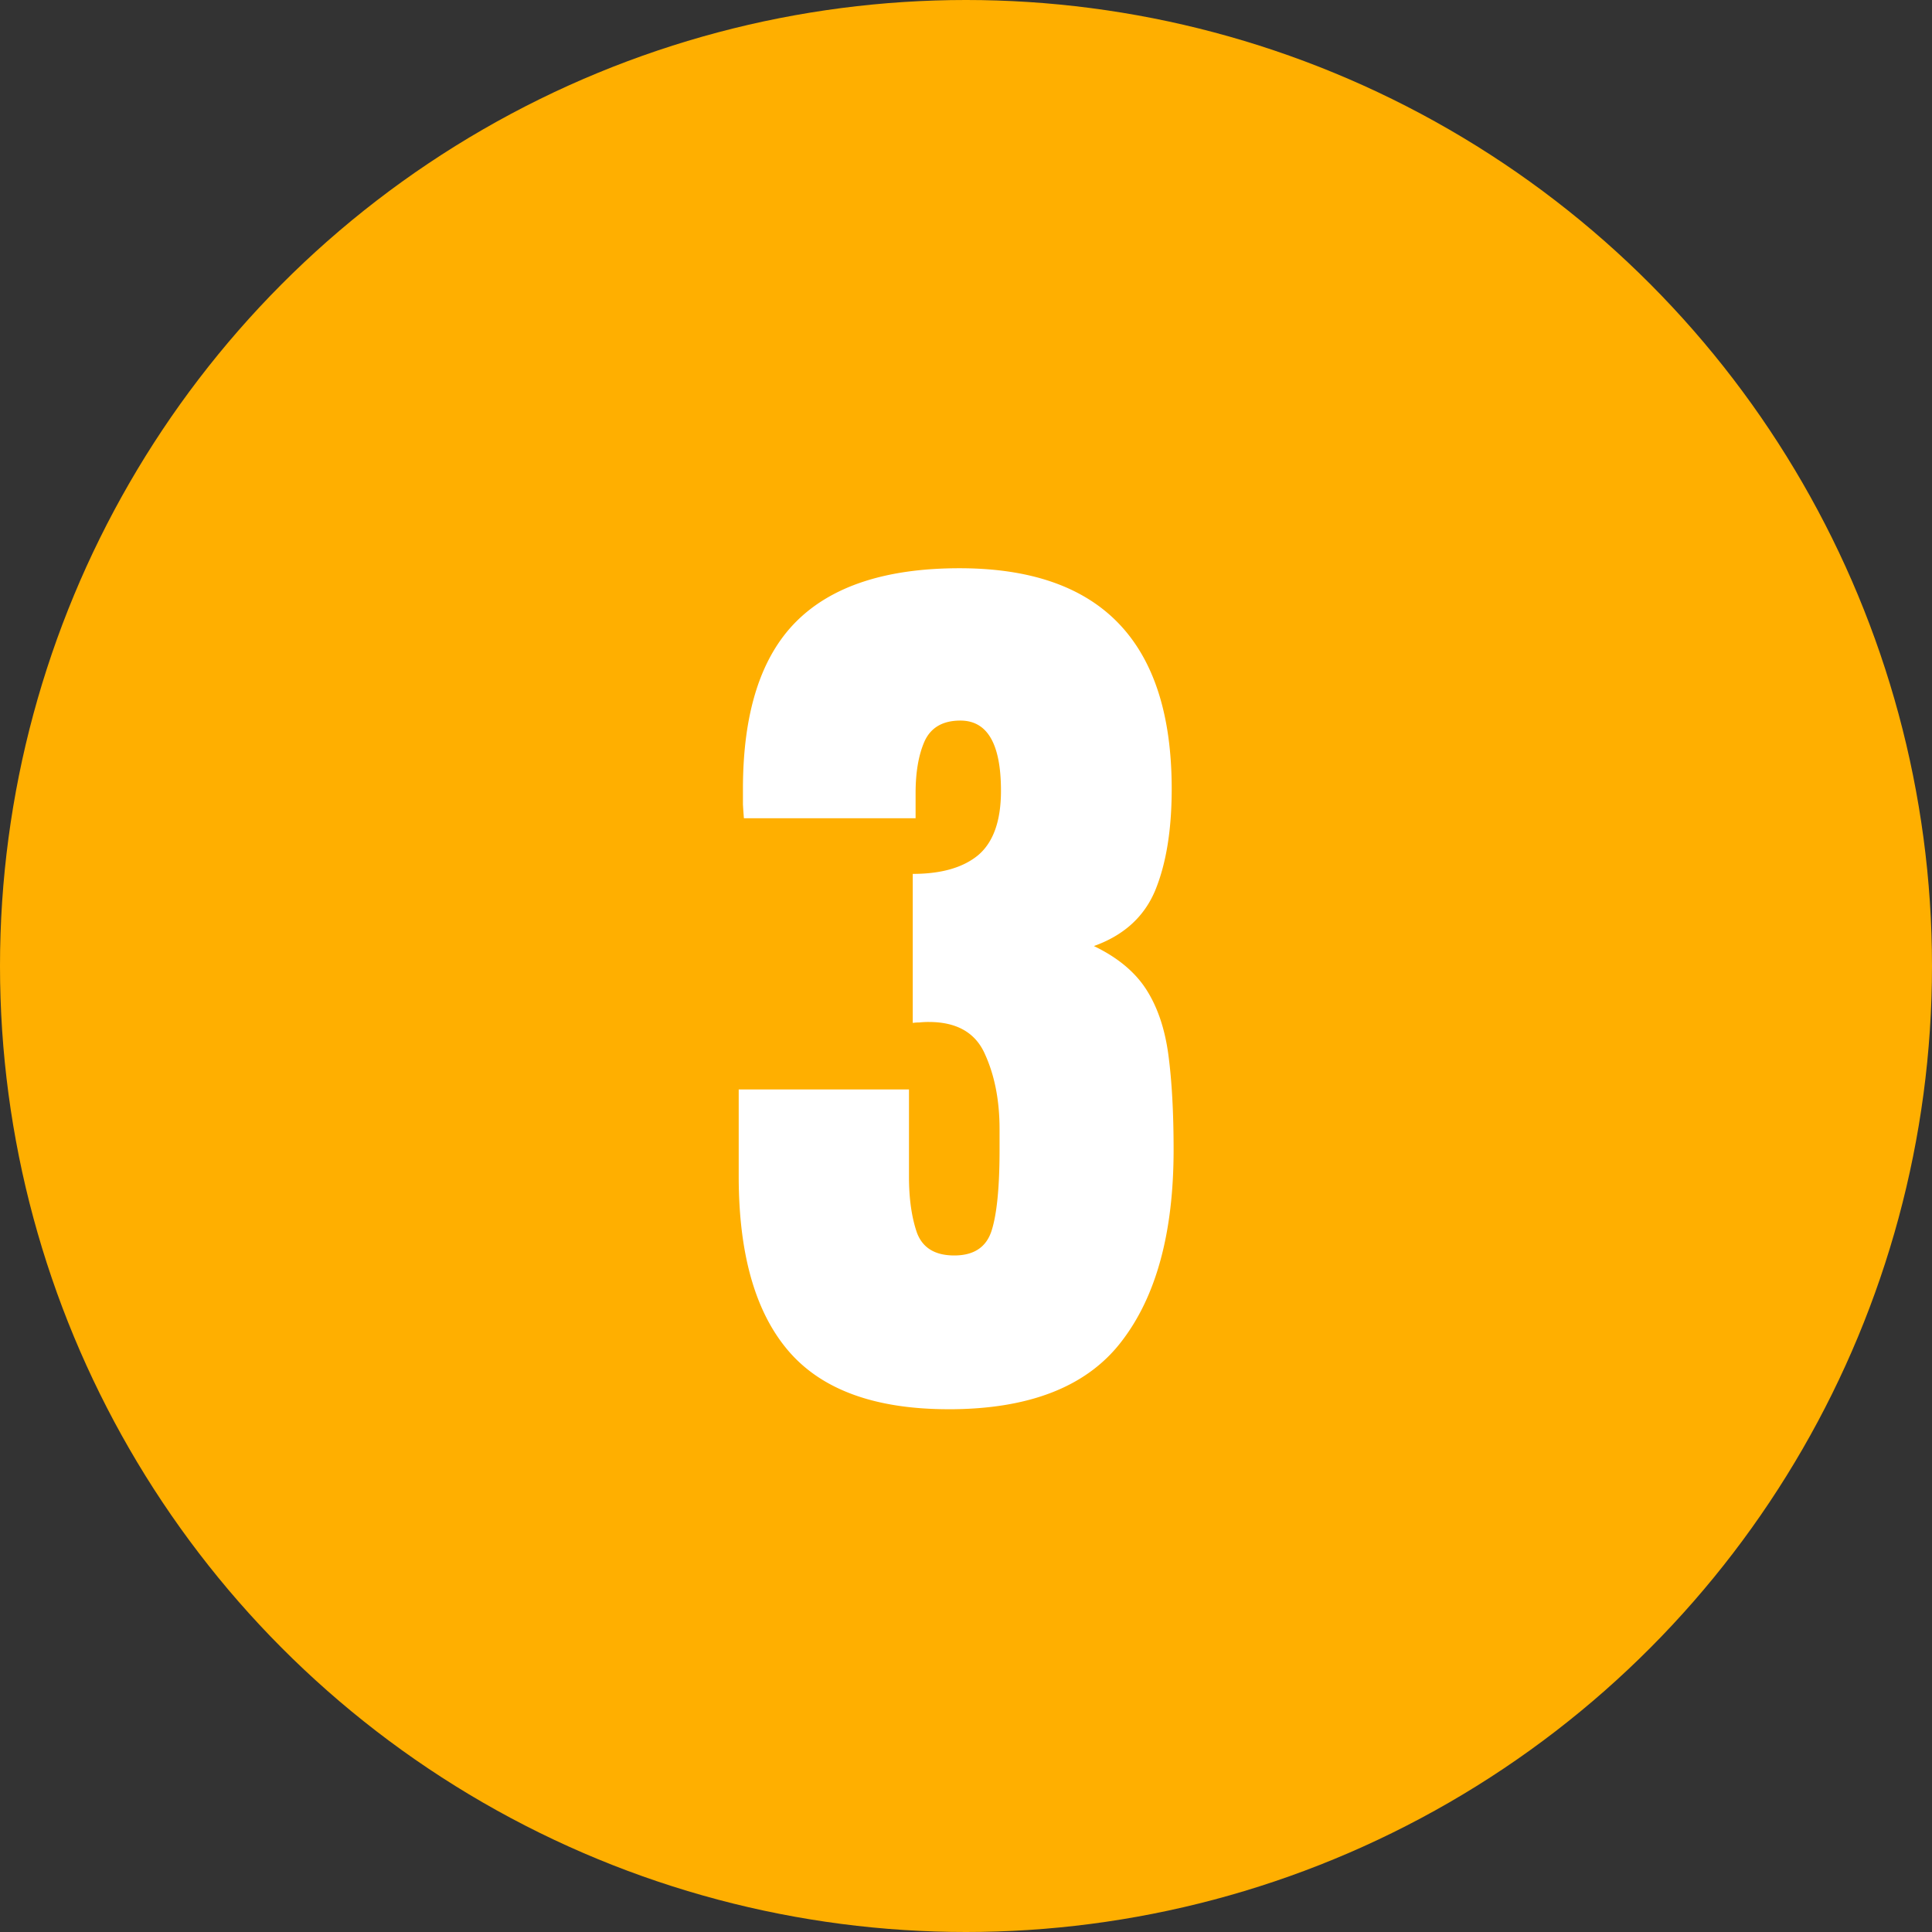
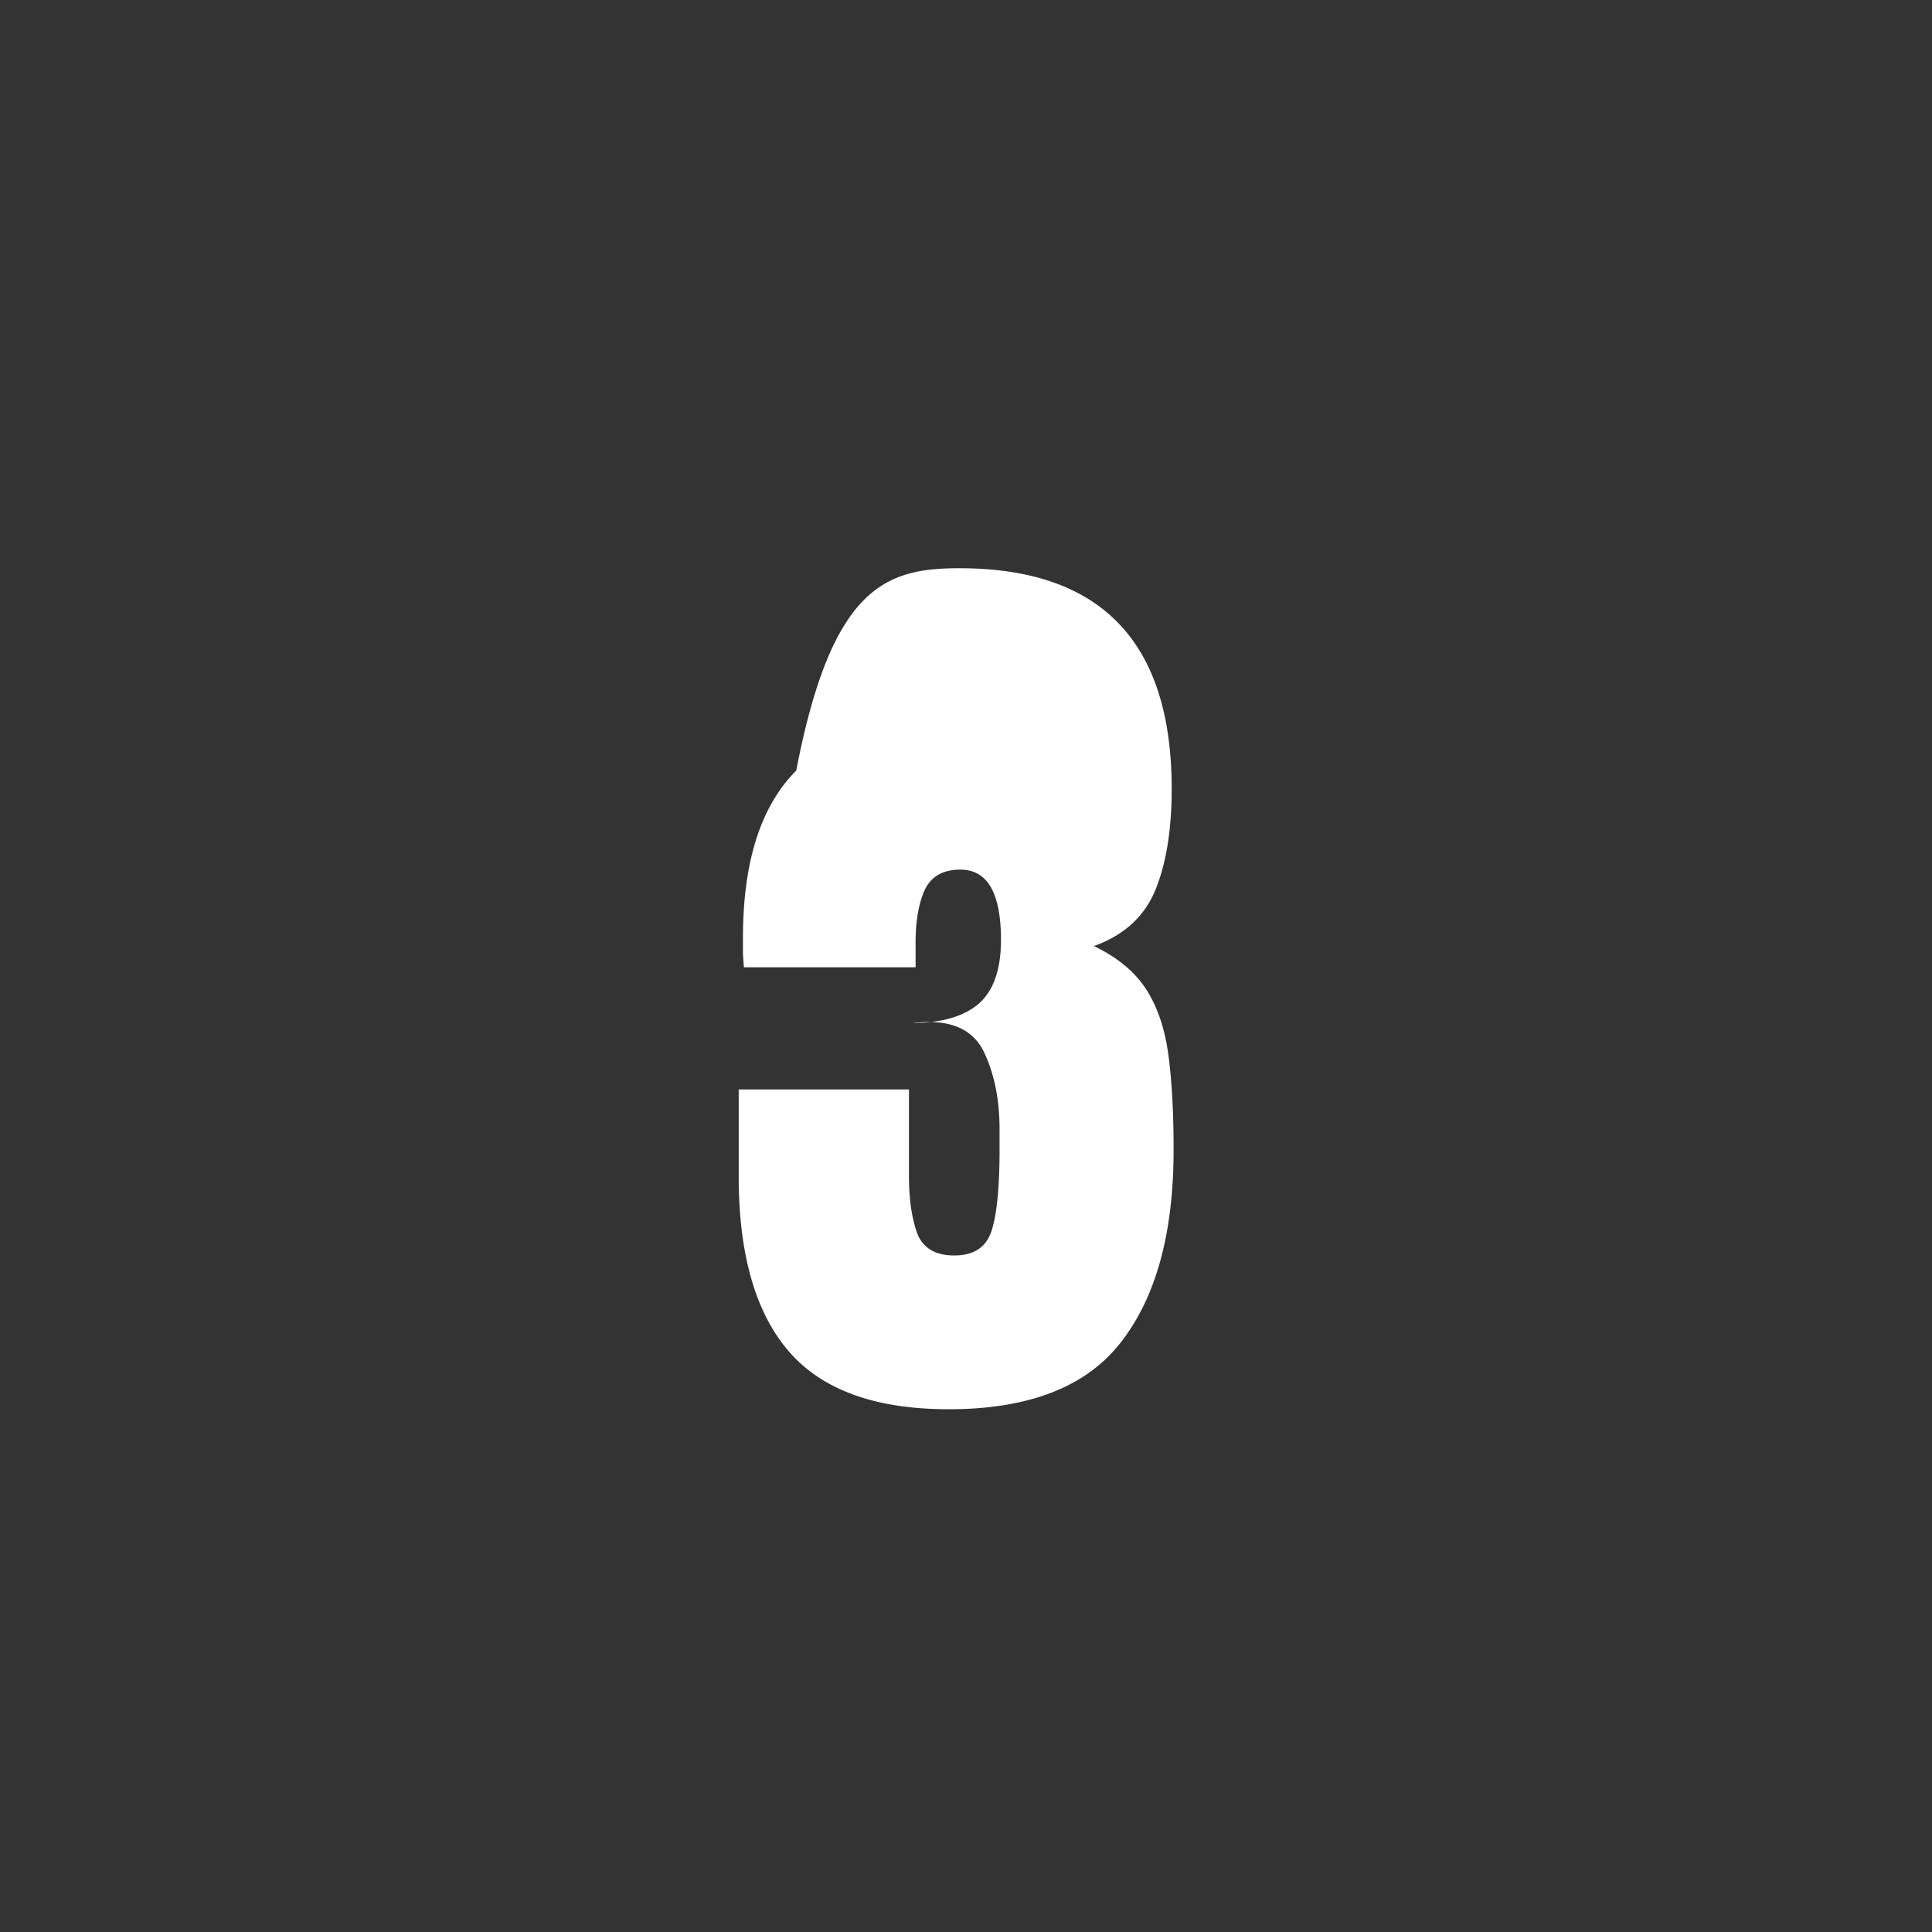
<svg xmlns="http://www.w3.org/2000/svg" width="68" height="68" fill="none">
  <rect width="100%" height="100%" fill="#333333" stroke="none" />
-   <circle cx="34" cy="34" r="34" fill="#FFAF00" />
-   <path d="M33.388 49.6c-2.58 0-4.455-.68-5.628-2.041-1.173-1.362-1.76-3.415-1.76-6.16v-3.054h5.993v3.071c0 .775.094 1.433.282 1.976.2.53.637.796 1.312.796.686 0 1.123-.287 1.311-.863.189-.586.283-1.538.283-2.855v-.73c0-1.008-.172-1.888-.515-2.64-.332-.753-.99-1.13-1.976-1.13a3.05 3.05 0 0 0-.332.017 1.43 1.43 0 0 0-.232.017v-5.246c1.007 0 1.776-.221 2.308-.664.53-.454.797-1.207.797-2.258 0-1.65-.476-2.474-1.428-2.474-.62 0-1.04.244-1.262.73-.21.477-.315 1.085-.315 1.827v.88h-6.043a20.25 20.25 0 0 1-.034-.482v-.547c0-2.679.626-4.643 1.876-5.894C29.276 20.626 31.191 20 33.77 20c4.98 0 7.47 2.59 7.47 7.77 0 1.438-.194 2.628-.58 3.569-.388.93-1.108 1.583-2.159 1.959.83.398 1.444.907 1.843 1.527.398.62.658 1.39.78 2.308.122.918.183 2.03.183 3.337 0 2.922-.615 5.174-1.843 6.757-1.218 1.582-3.243 2.374-6.076 2.374Z" fill="#fff" />
+   <path d="M33.388 49.6c-2.58 0-4.455-.68-5.628-2.041-1.173-1.362-1.76-3.415-1.76-6.16v-3.054h5.993v3.071c0 .775.094 1.433.282 1.976.2.53.637.796 1.312.796.686 0 1.123-.287 1.311-.863.189-.586.283-1.538.283-2.855v-.73c0-1.008-.172-1.888-.515-2.64-.332-.753-.99-1.13-1.976-1.13a3.05 3.05 0 0 0-.332.017 1.43 1.43 0 0 0-.232.017c1.007 0 1.776-.221 2.308-.664.53-.454.797-1.207.797-2.258 0-1.65-.476-2.474-1.428-2.474-.62 0-1.04.244-1.262.73-.21.477-.315 1.085-.315 1.827v.88h-6.043a20.25 20.25 0 0 1-.034-.482v-.547c0-2.679.626-4.643 1.876-5.894C29.276 20.626 31.191 20 33.77 20c4.98 0 7.47 2.59 7.47 7.77 0 1.438-.194 2.628-.58 3.569-.388.93-1.108 1.583-2.159 1.959.83.398 1.444.907 1.843 1.527.398.62.658 1.39.78 2.308.122.918.183 2.03.183 3.337 0 2.922-.615 5.174-1.843 6.757-1.218 1.582-3.243 2.374-6.076 2.374Z" fill="#fff" />
</svg>